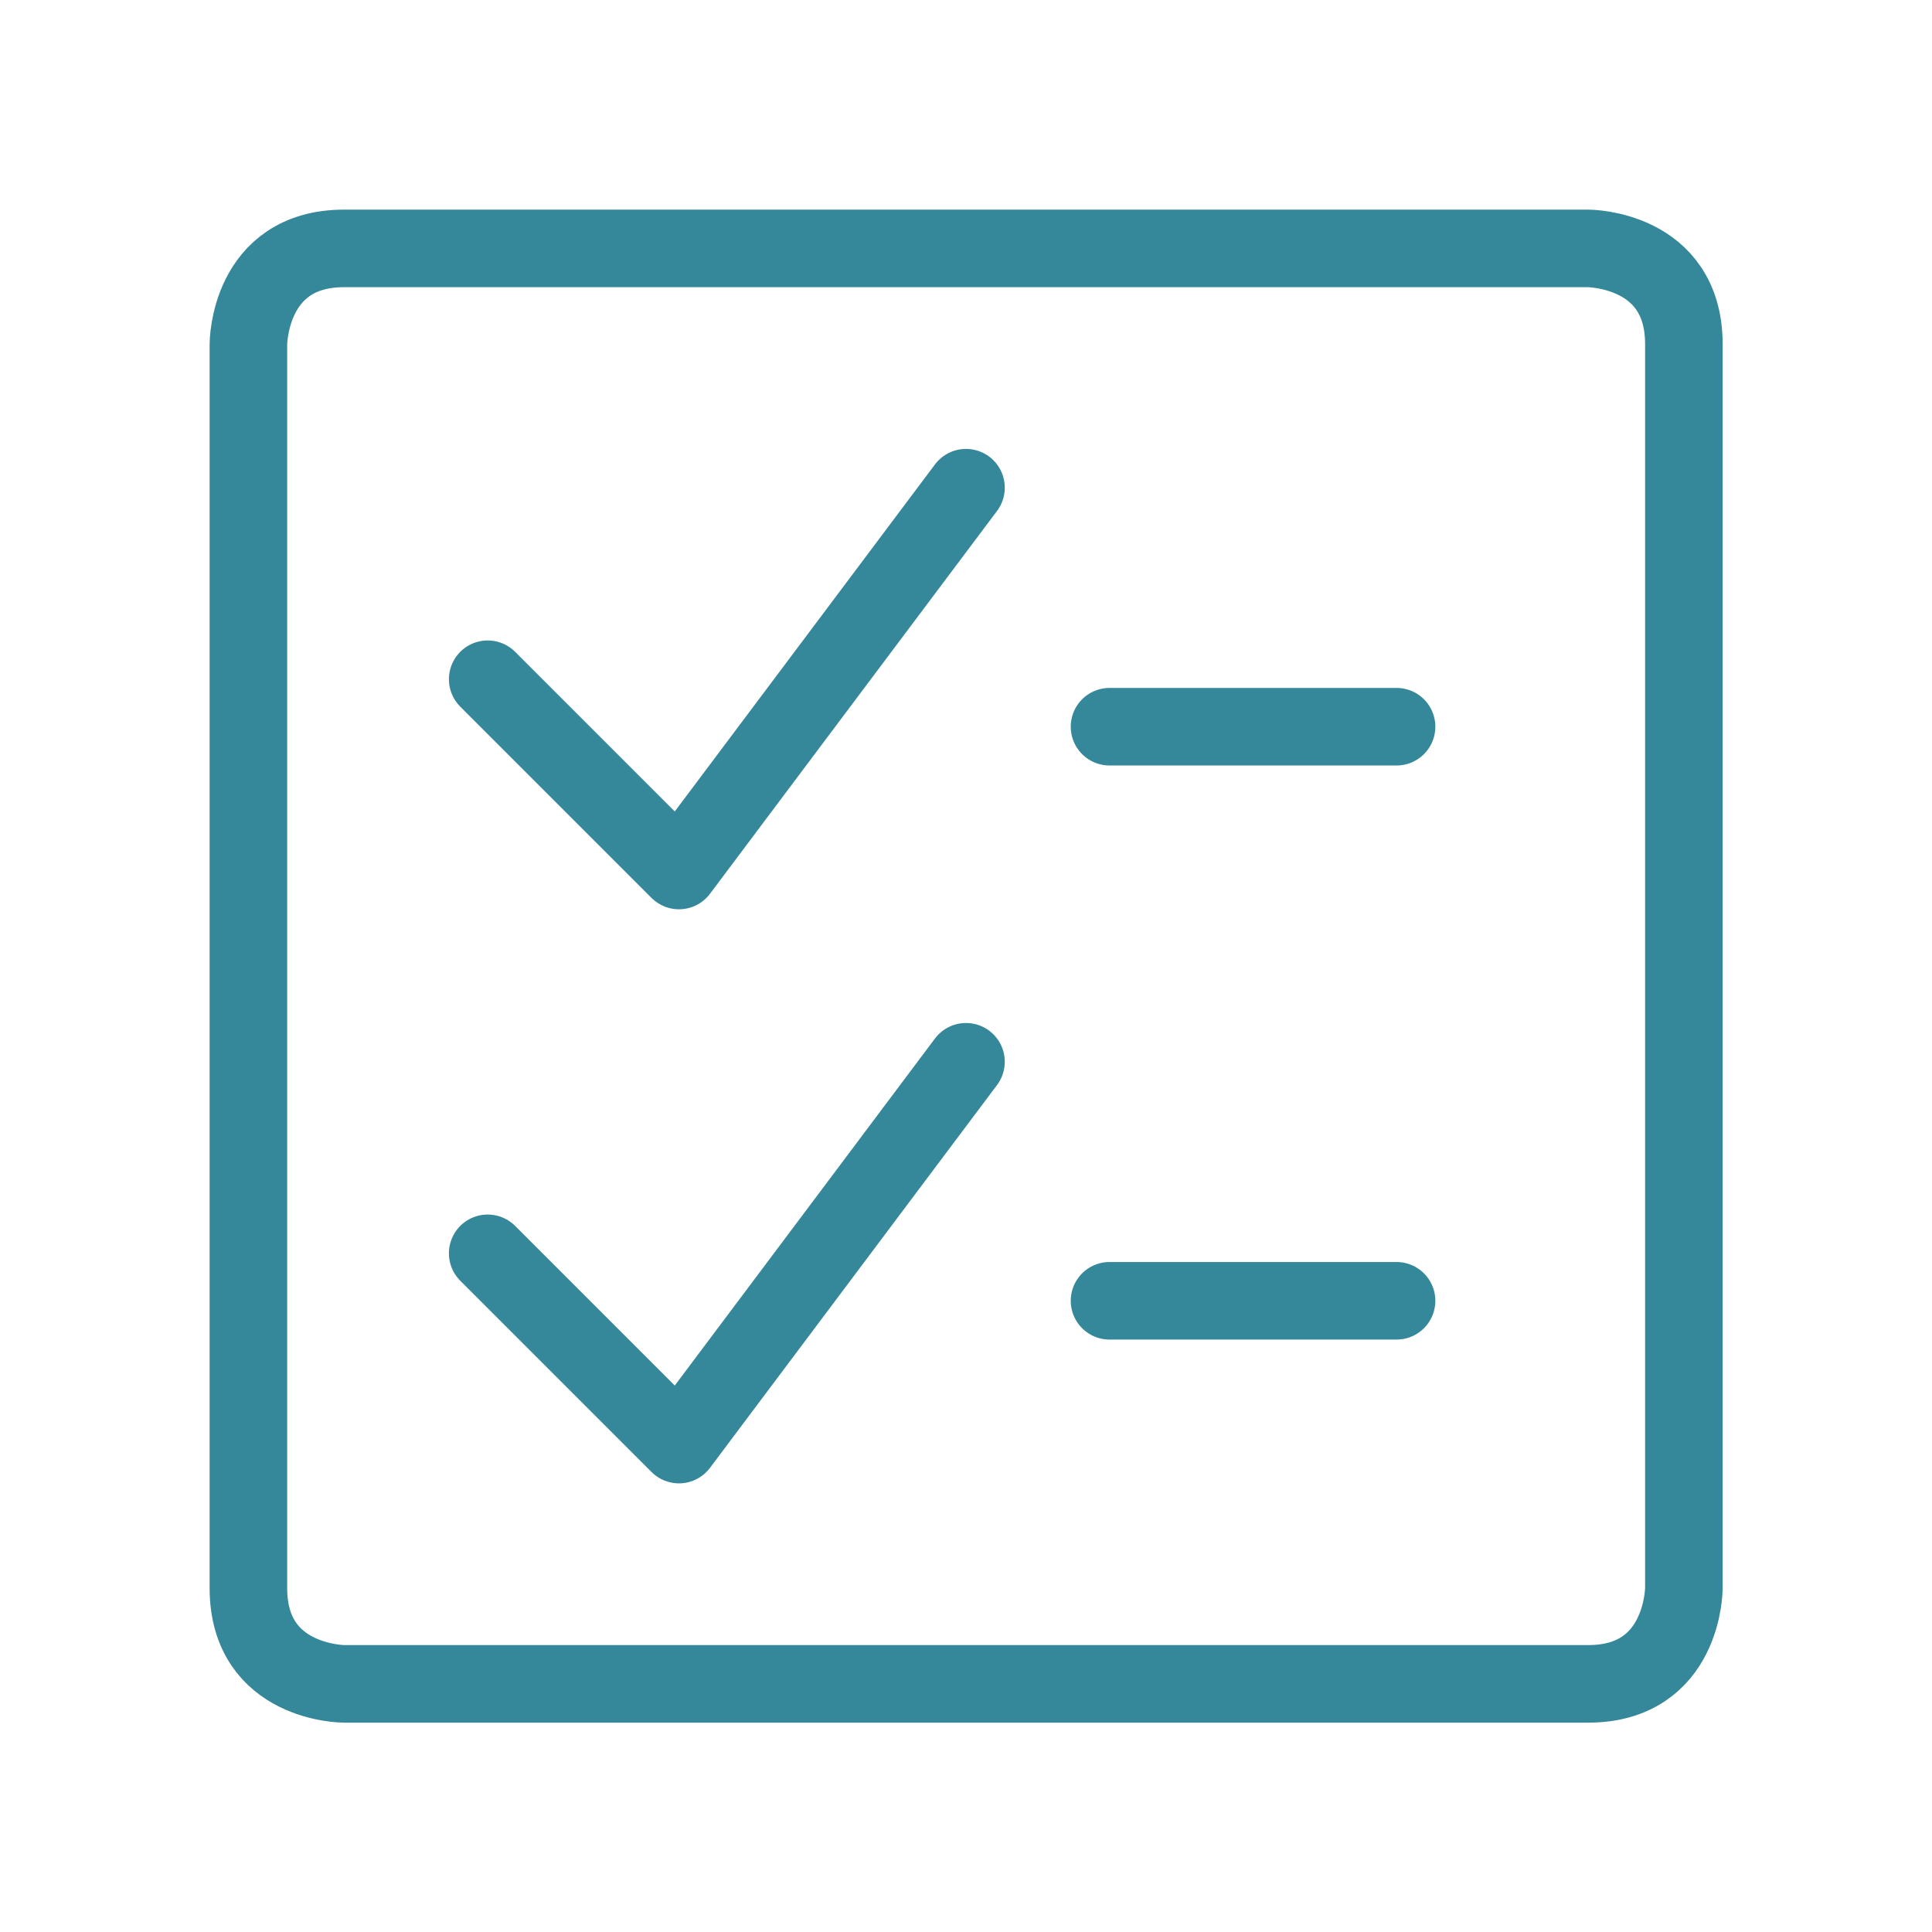
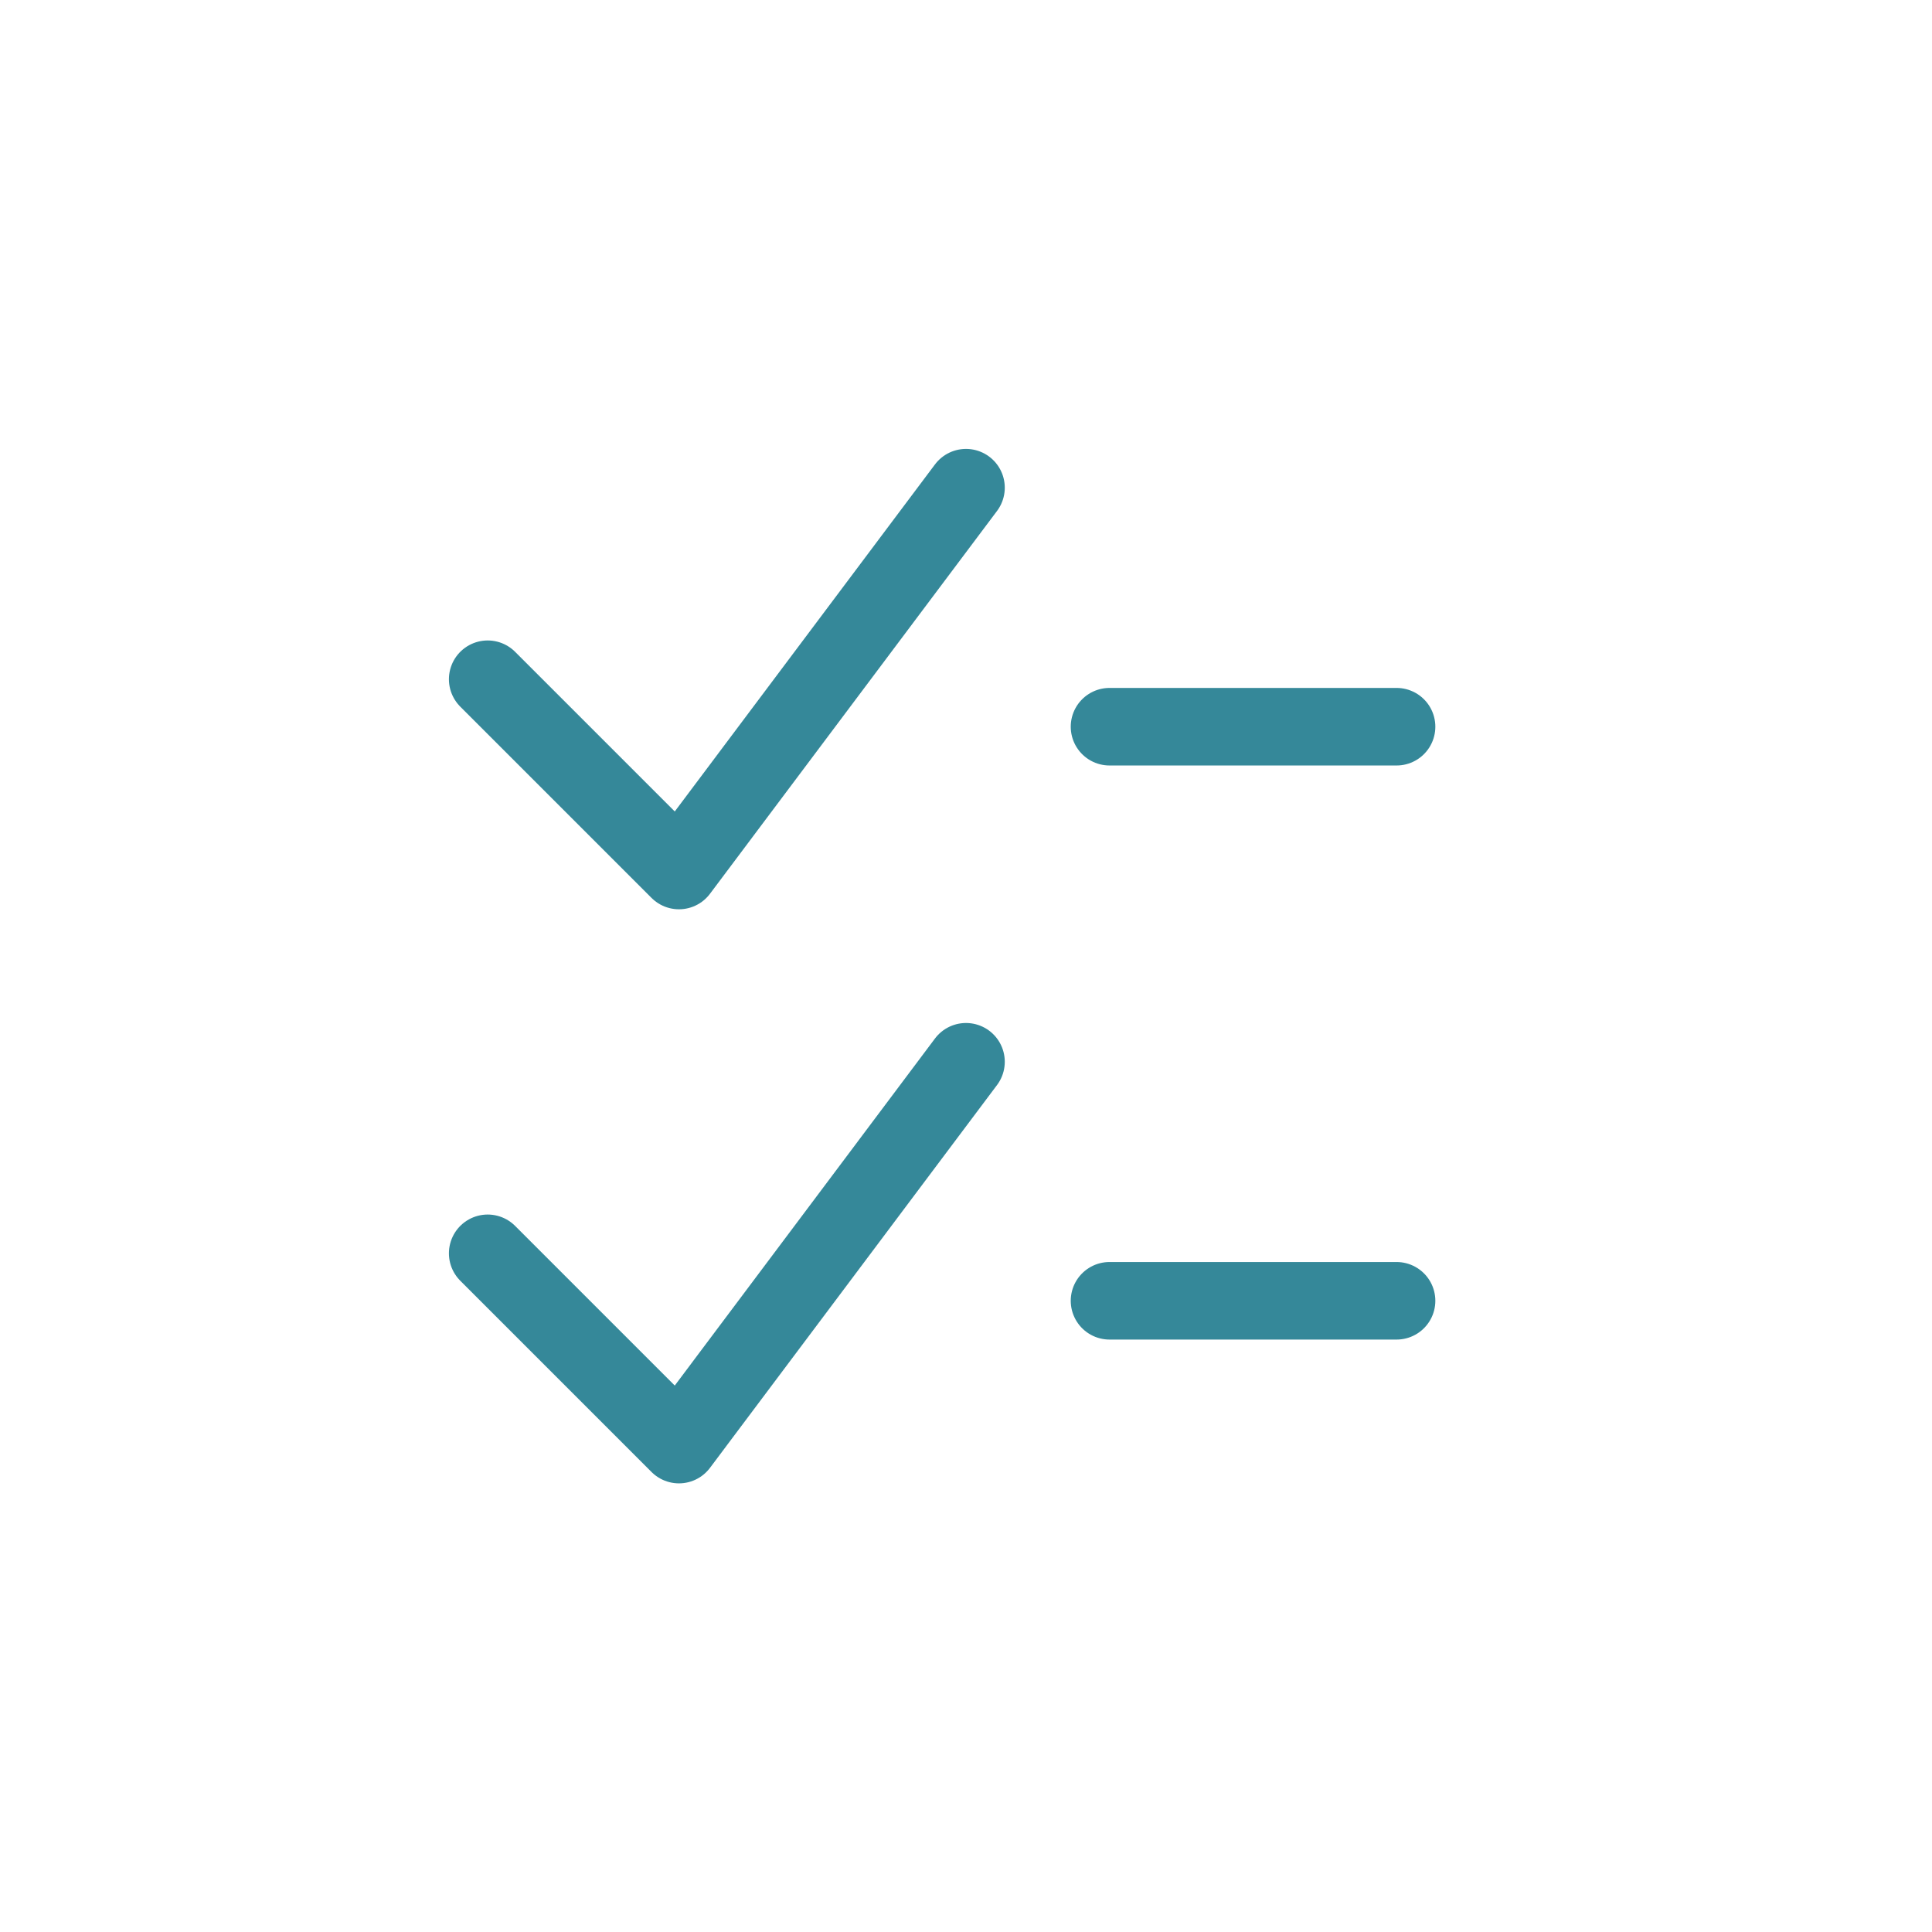
<svg xmlns="http://www.w3.org/2000/svg" width="70" height="70" viewBox="0 0 70 70" fill="none">
-   <path d="M12.47 9H57.54C57.54 9 61.01 9 61.01 12.47V57.54C61.01 57.54 61.01 61.01 57.54 61.01H12.47C12.47 61.01 9 61.01 9 57.54V12.47C9 12.47 9 9 12.47 9Z" stroke="#358899" stroke-width="2.81" stroke-linecap="round" stroke-linejoin="round" />
  <path d="M35 17.67L24.6 31.54L17.67 24.61" stroke="#358899" stroke-width="2.81" stroke-linecap="round" stroke-linejoin="round" />
  <path d="M40.2 26.33H50.6" stroke="#358899" stroke-width="2.81" stroke-linecap="round" stroke-linejoin="round" />
  <path d="M35 38.47L24.6 52.34L17.67 45.41" stroke="#358899" stroke-width="2.81" stroke-linecap="round" stroke-linejoin="round" />
  <path d="M40.2 47.13H50.6" stroke="#358899" stroke-width="2.81" stroke-linecap="round" stroke-linejoin="round" />
</svg>